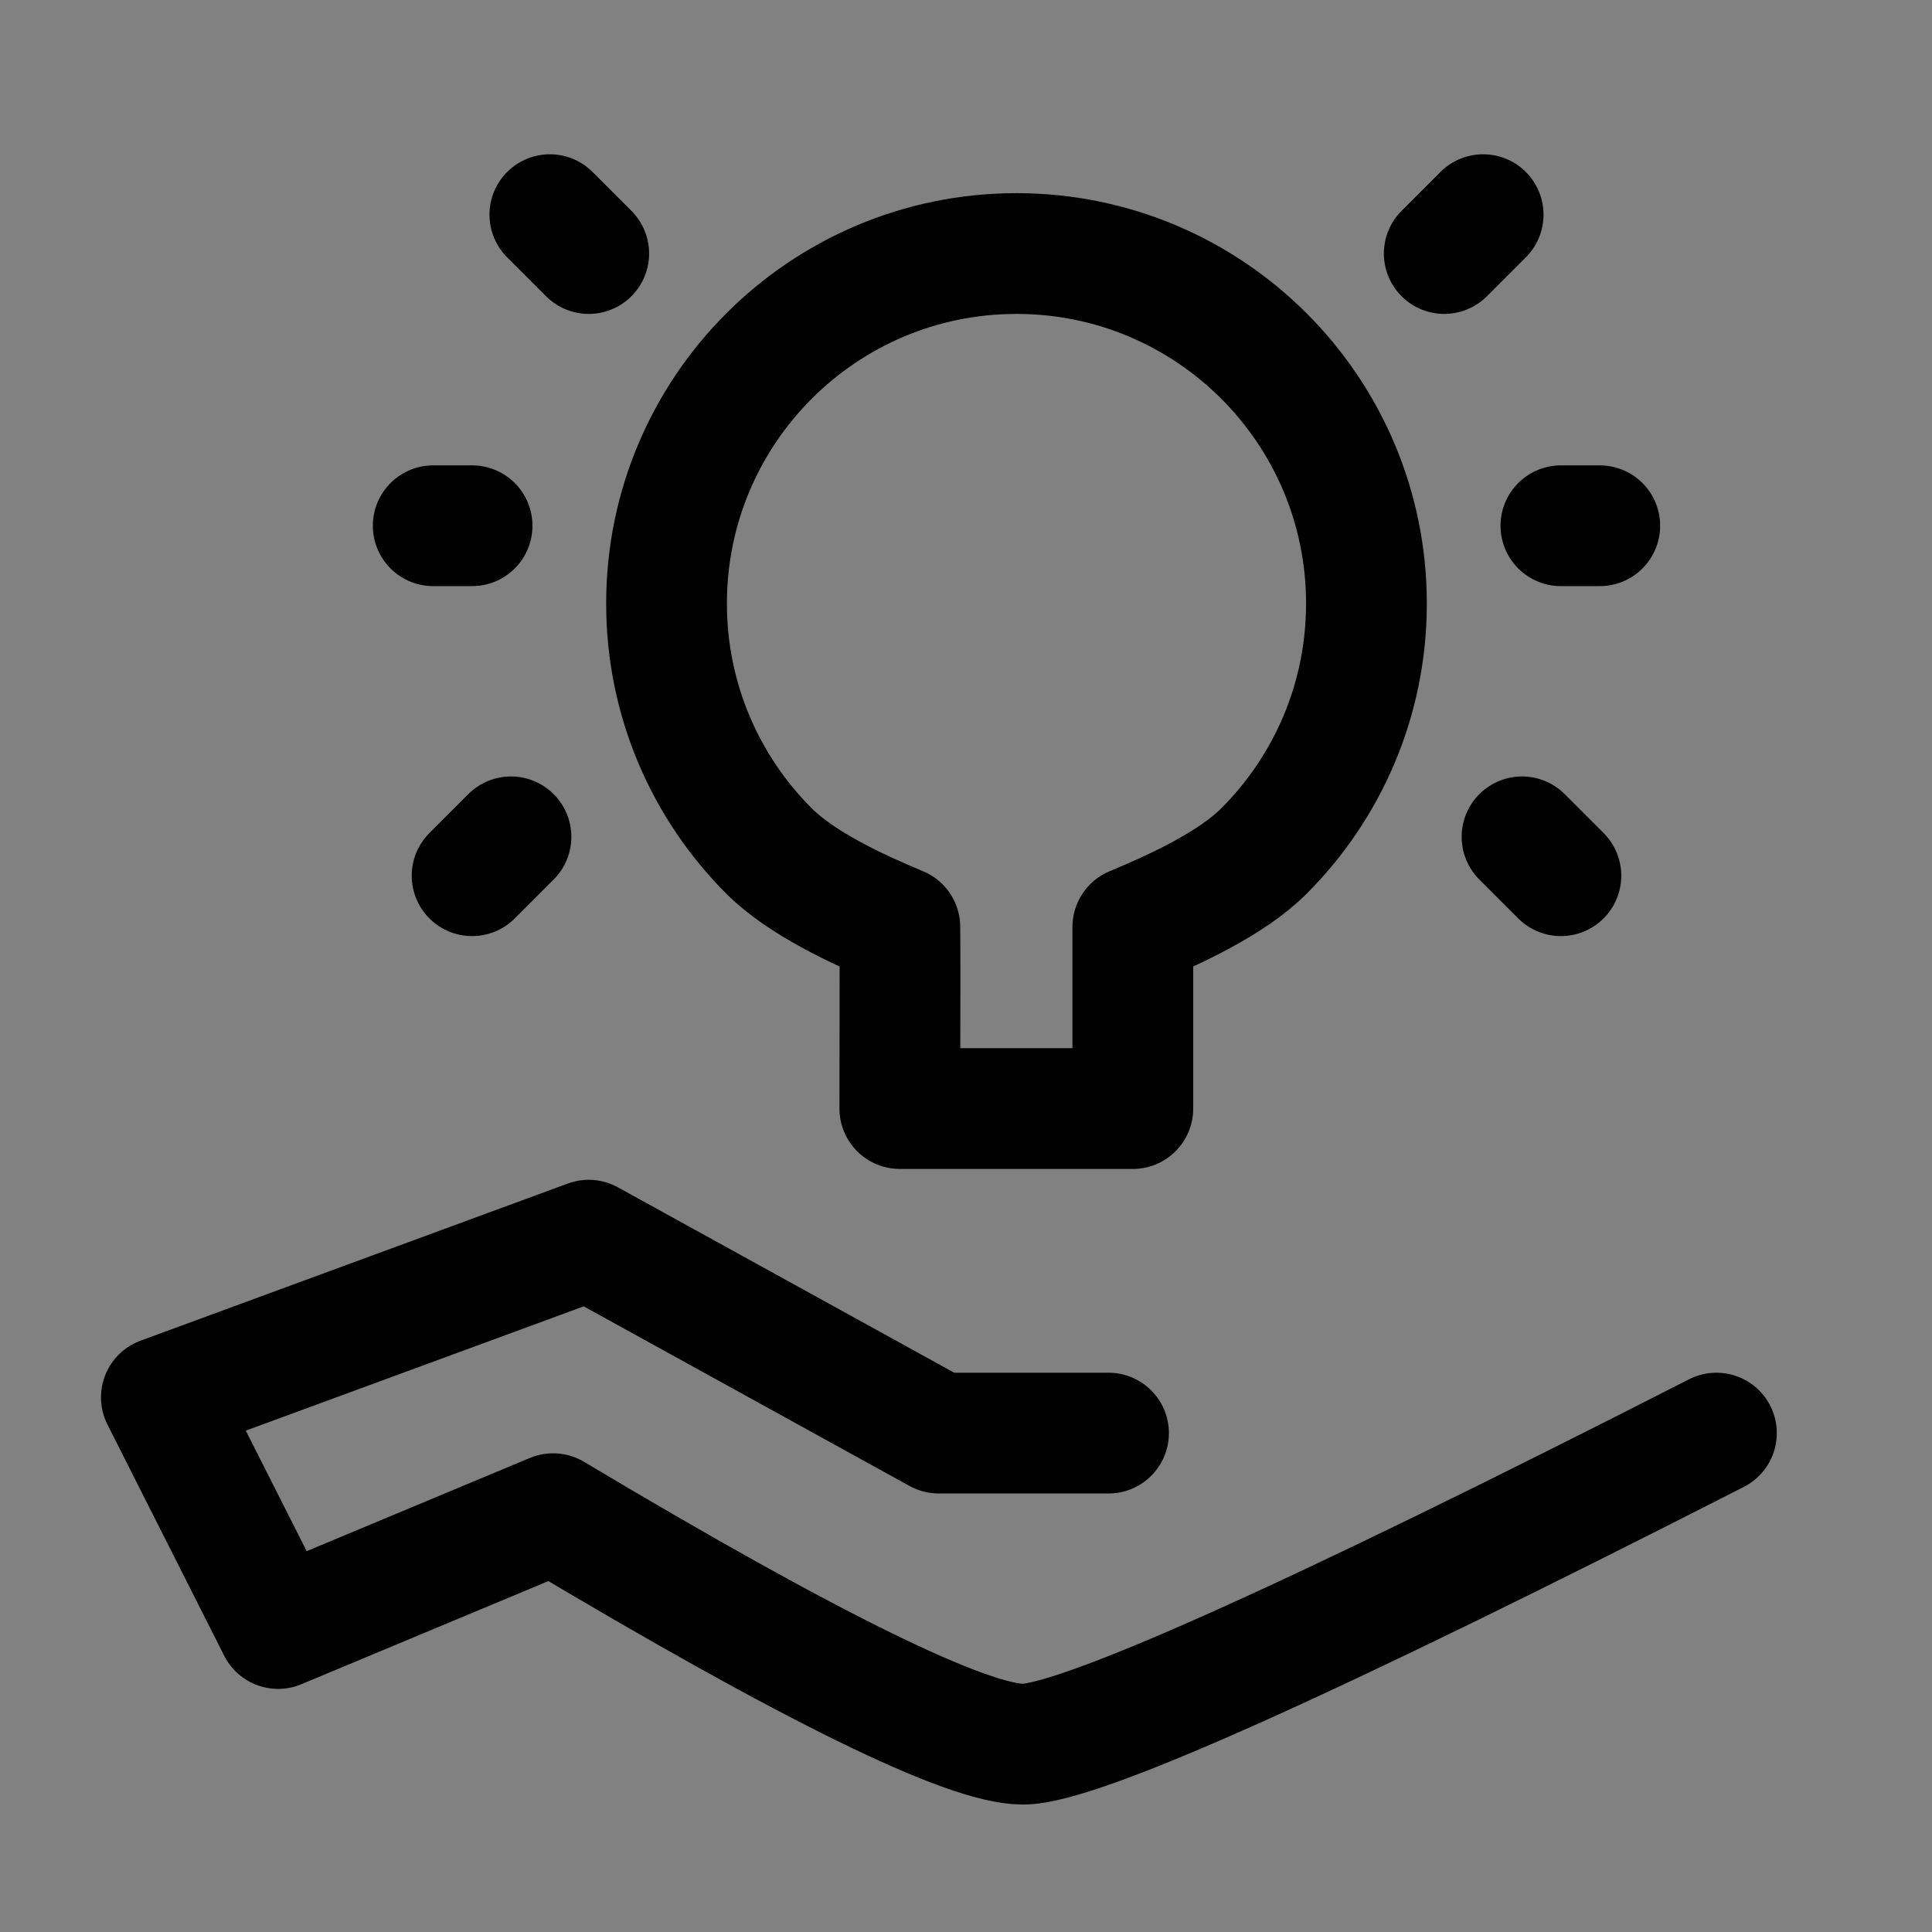
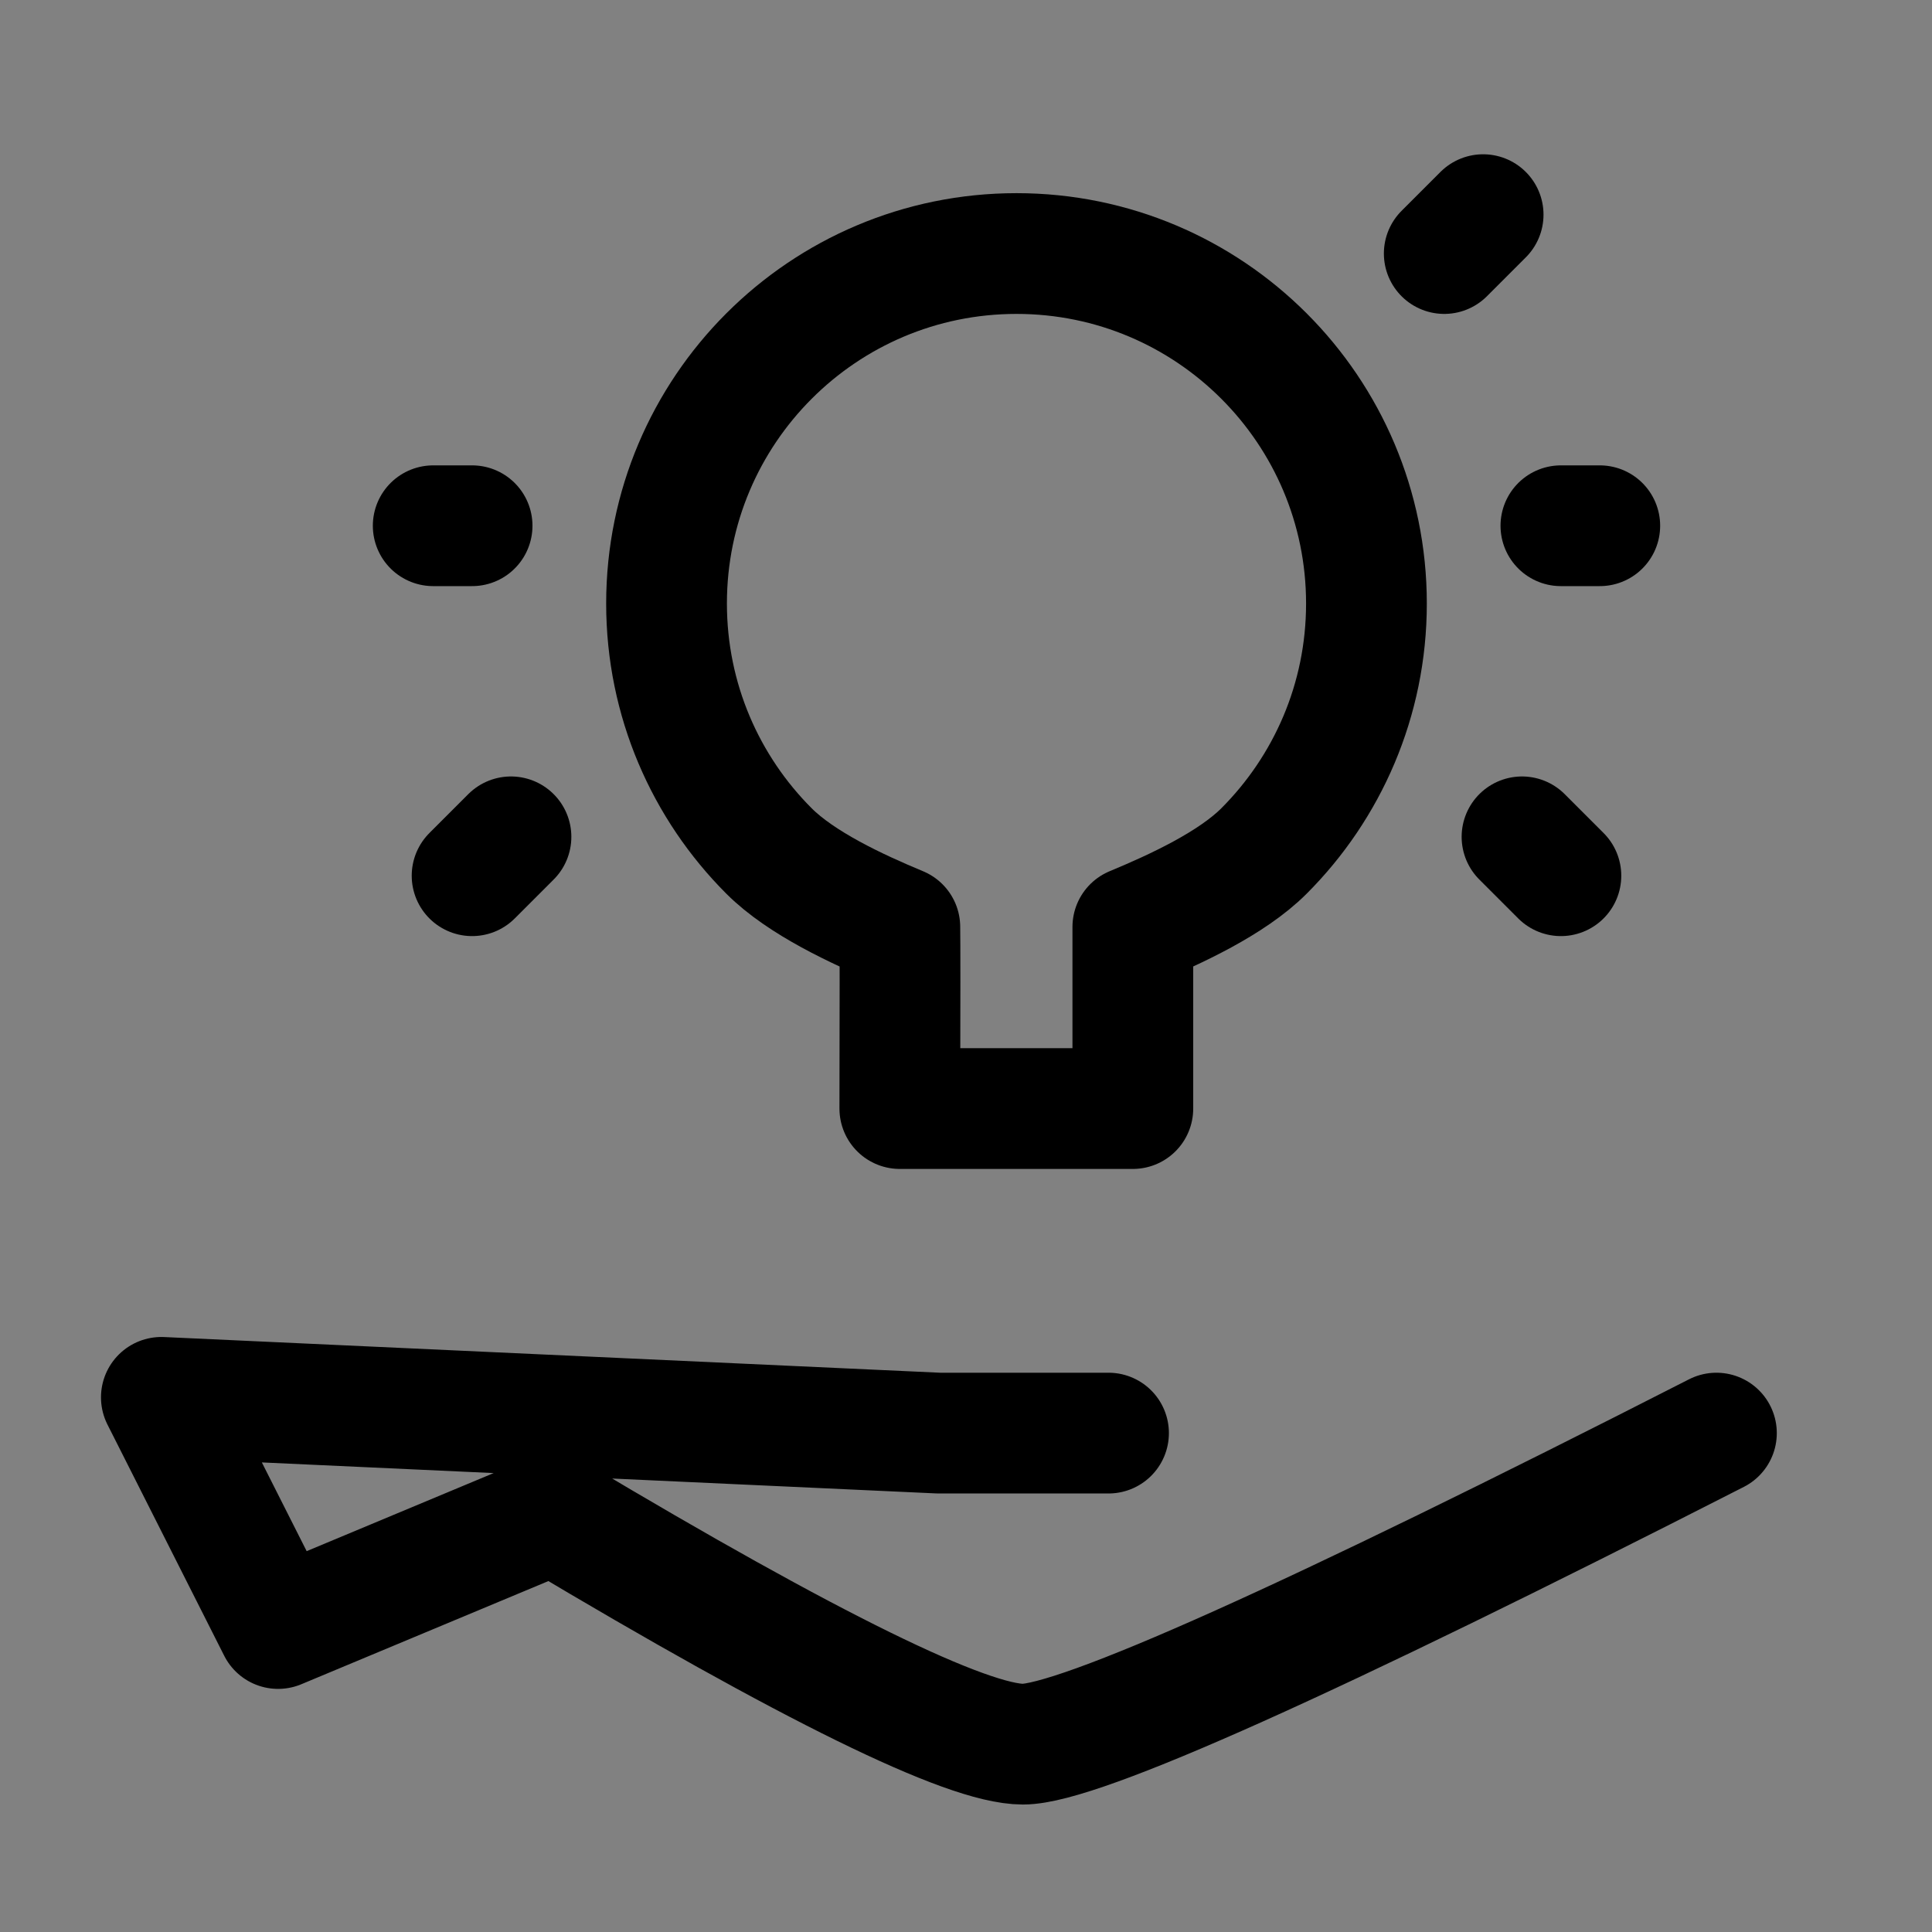
<svg xmlns="http://www.w3.org/2000/svg" width="48px" height="48px" viewBox="0 0 48 48" version="1.1">
  <rect x="0" y="0" width="48" height="48" fill="#808080" stroke="none" />
  <title>雄心图标备份</title>
  <g id="页面-1" stroke="none" stroke-width="1" fill="none" fill-rule="evenodd">
    <g id="web-about-us" transform="translate(-179, -1493)">
      <g id="编组-3" transform="translate(160, 1493)">
        <g id="雄心图标备份" transform="translate(19, 0)">
          <rect id="矩形" fill-opacity="0.01" fill="#FFFFFF" fill-rule="nonzero" x="0" y="0" width="48" height="48" />
-           <path d="M27.541,35.605 L23.322,35.605 L14.627,30.812 L4.009,34.717 L6.909,40.46 L13.742,37.607 C20.134,41.425 24.025,43.333 25.414,43.333 C26.803,43.333 32.547,40.757 42.644,35.605" id="路径" stroke="#000000" stroke-width="3" stroke-linecap="round" stroke-linejoin="round" />
+           <path d="M27.541,35.605 L23.322,35.605 L4.009,34.717 L6.909,40.46 L13.742,37.607 C20.134,41.425 24.025,43.333 25.414,43.333 C26.803,43.333 32.547,40.757 42.644,35.605" id="路径" stroke="#000000" stroke-width="3" stroke-linecap="round" stroke-linejoin="round" />
          <path d="M28.145,27.542 C28.145,24.749 28.145,23.245 28.145,23.03 C29.208,22.589 30.602,21.944 31.403,21.143 C32.976,19.569 33.949,17.395 33.949,14.994 C33.949,10.192 30.057,6.299 25.255,6.299 C20.452,6.299 16.56,10.192 16.56,14.994 C16.56,17.395 17.533,19.569 19.106,21.143 C19.907,21.944 21.294,22.589 22.356,23.03 C22.362,23.354 22.362,24.858 22.356,27.542 L28.145,27.542 Z" id="路径" stroke="#000000" stroke-width="3" stroke-linejoin="round" />
          <line x1="11.729" y1="21.757" x2="12.695" y2="20.791" id="路径" stroke="#000000" stroke-width="3" stroke-linecap="round" />
          <line x1="38.78" y1="21.757" x2="37.814" y2="20.791" id="路径" stroke="#000000" stroke-width="3" stroke-linecap="round" />
-           <line x1="14.627" y1="6.299" x2="13.661" y2="5.333" id="路径" stroke="#000000" stroke-width="3" stroke-linecap="round" />
          <line x1="35.882" y1="6.299" x2="36.848" y2="5.333" id="路径" stroke="#000000" stroke-width="3" stroke-linecap="round" />
          <line x1="39.746" y1="13.062" x2="38.78" y2="13.062" id="路径" stroke="#000000" stroke-width="3" stroke-linecap="round" />
          <line x1="11.729" y1="13.062" x2="10.763" y2="13.062" id="路径" stroke="#000000" stroke-width="3" stroke-linecap="round" />
        </g>
      </g>
    </g>
  </g>
</svg>